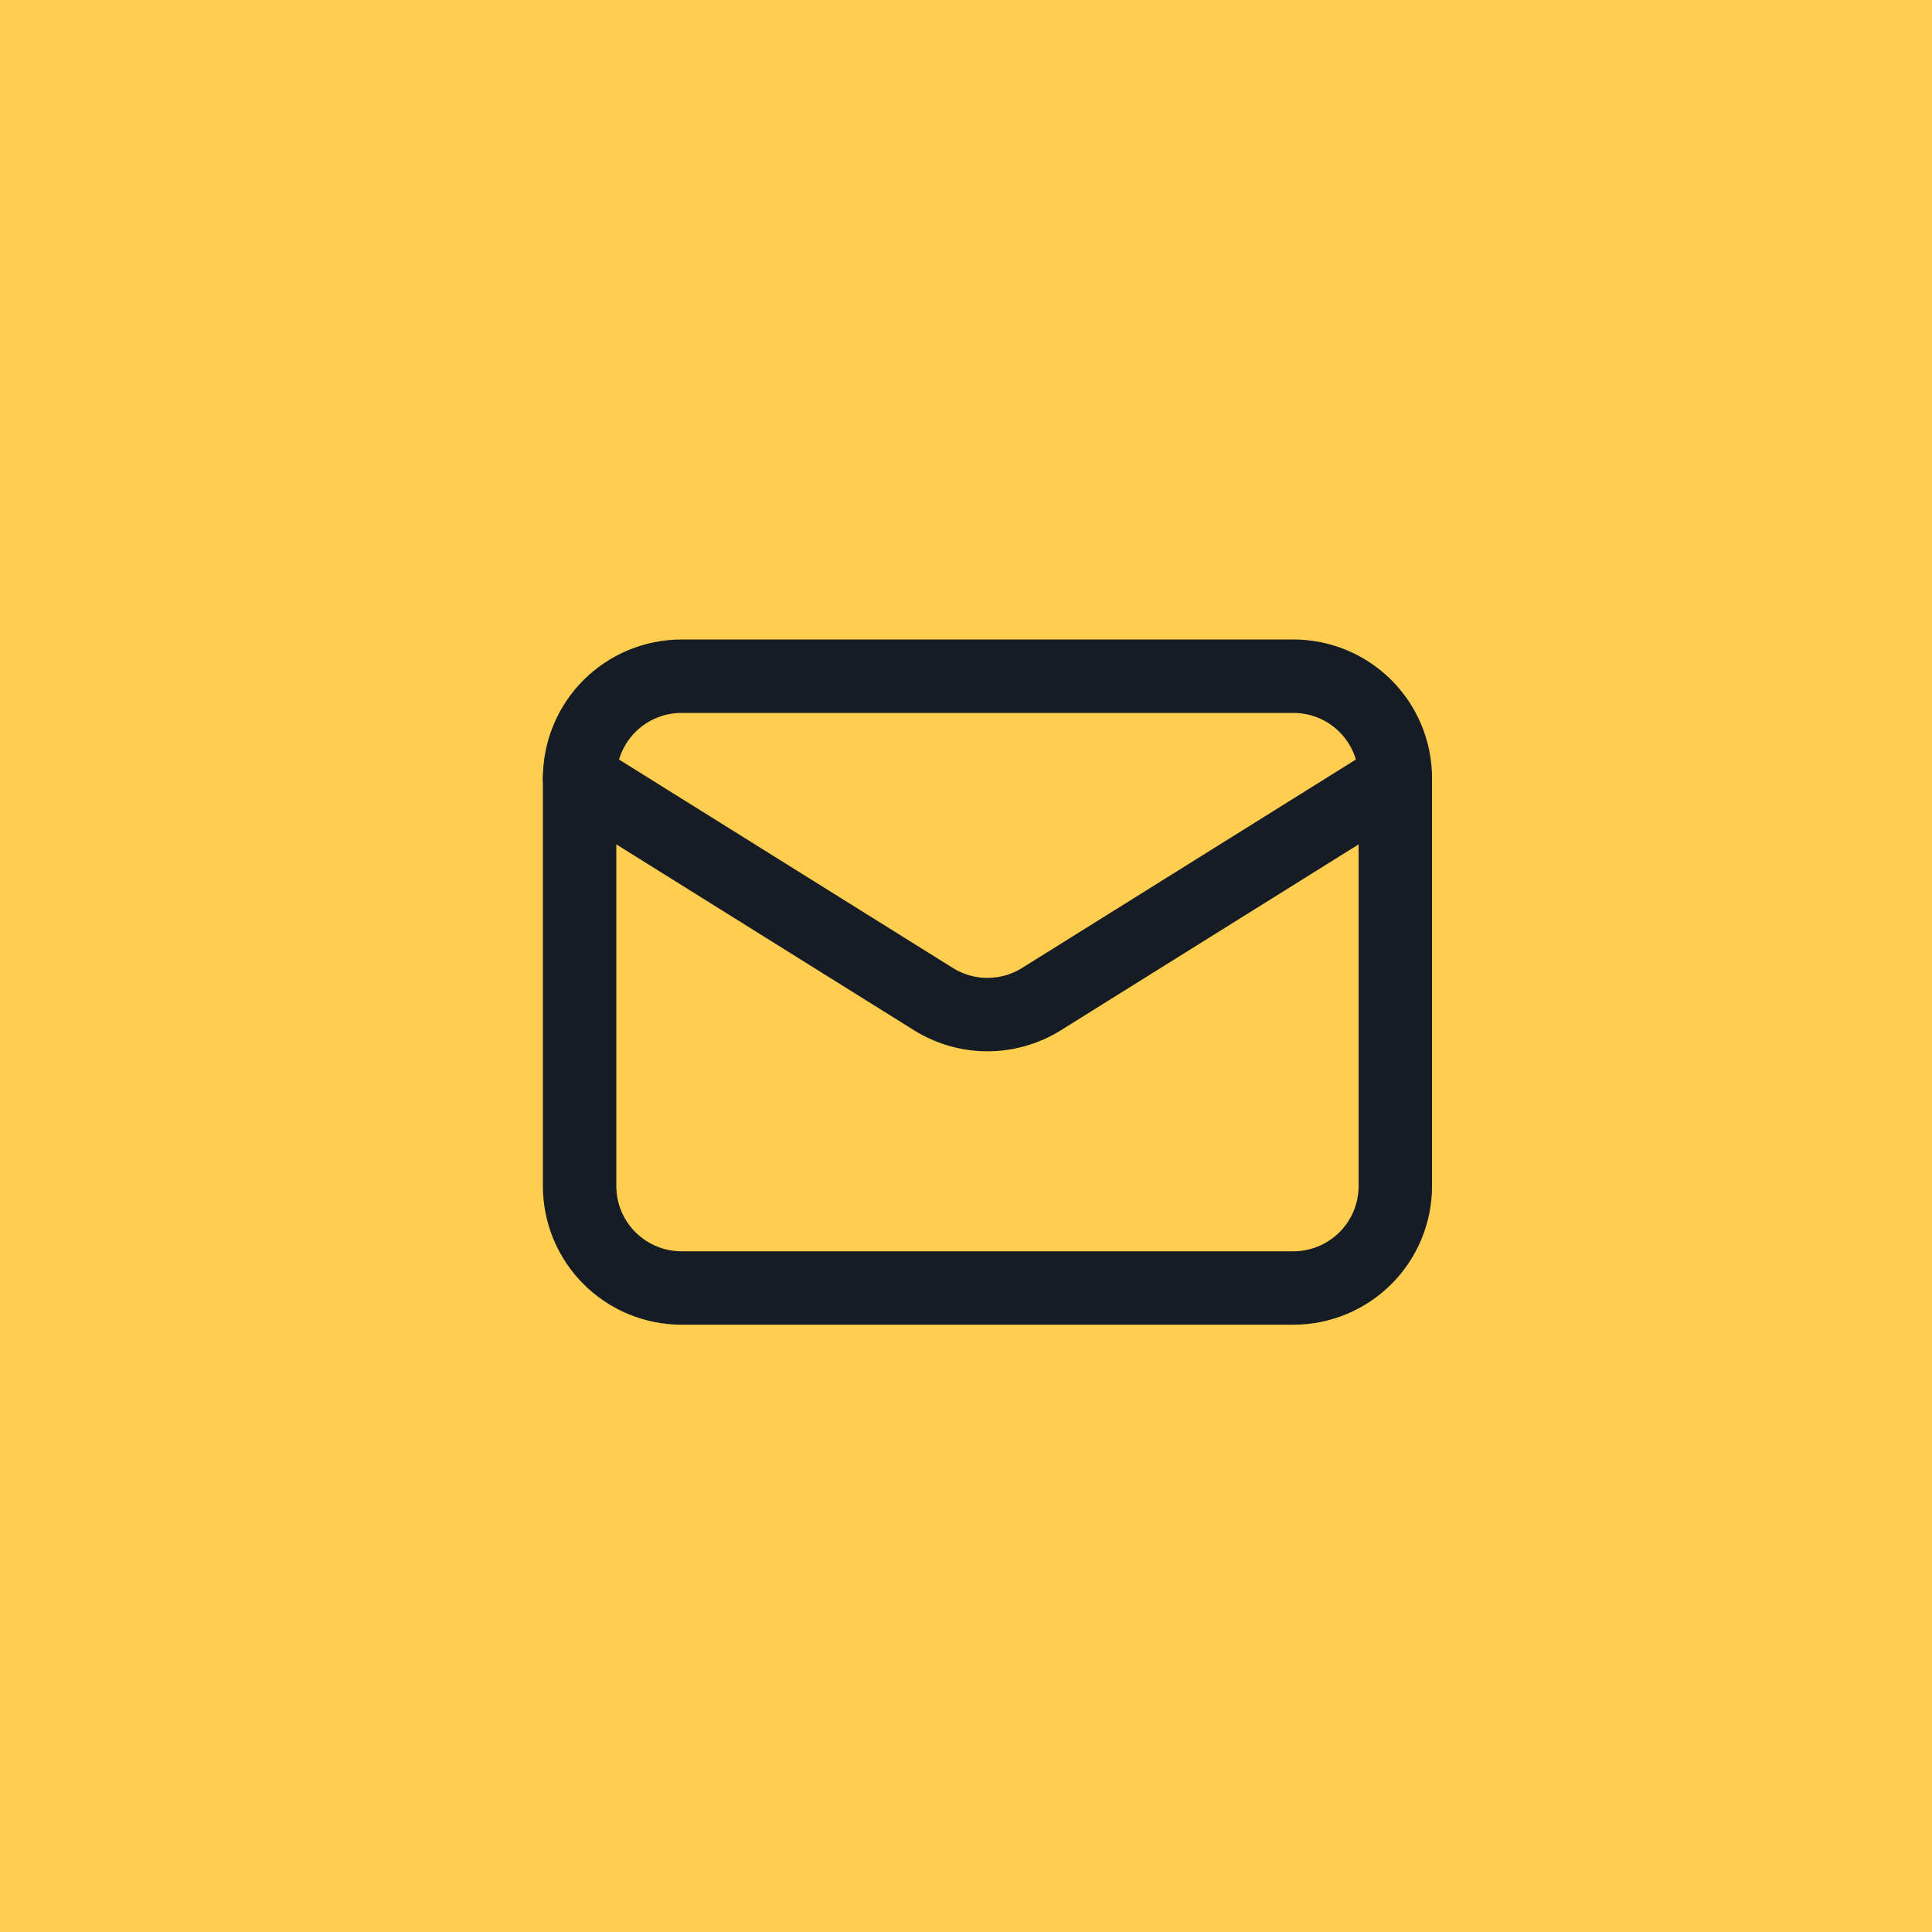
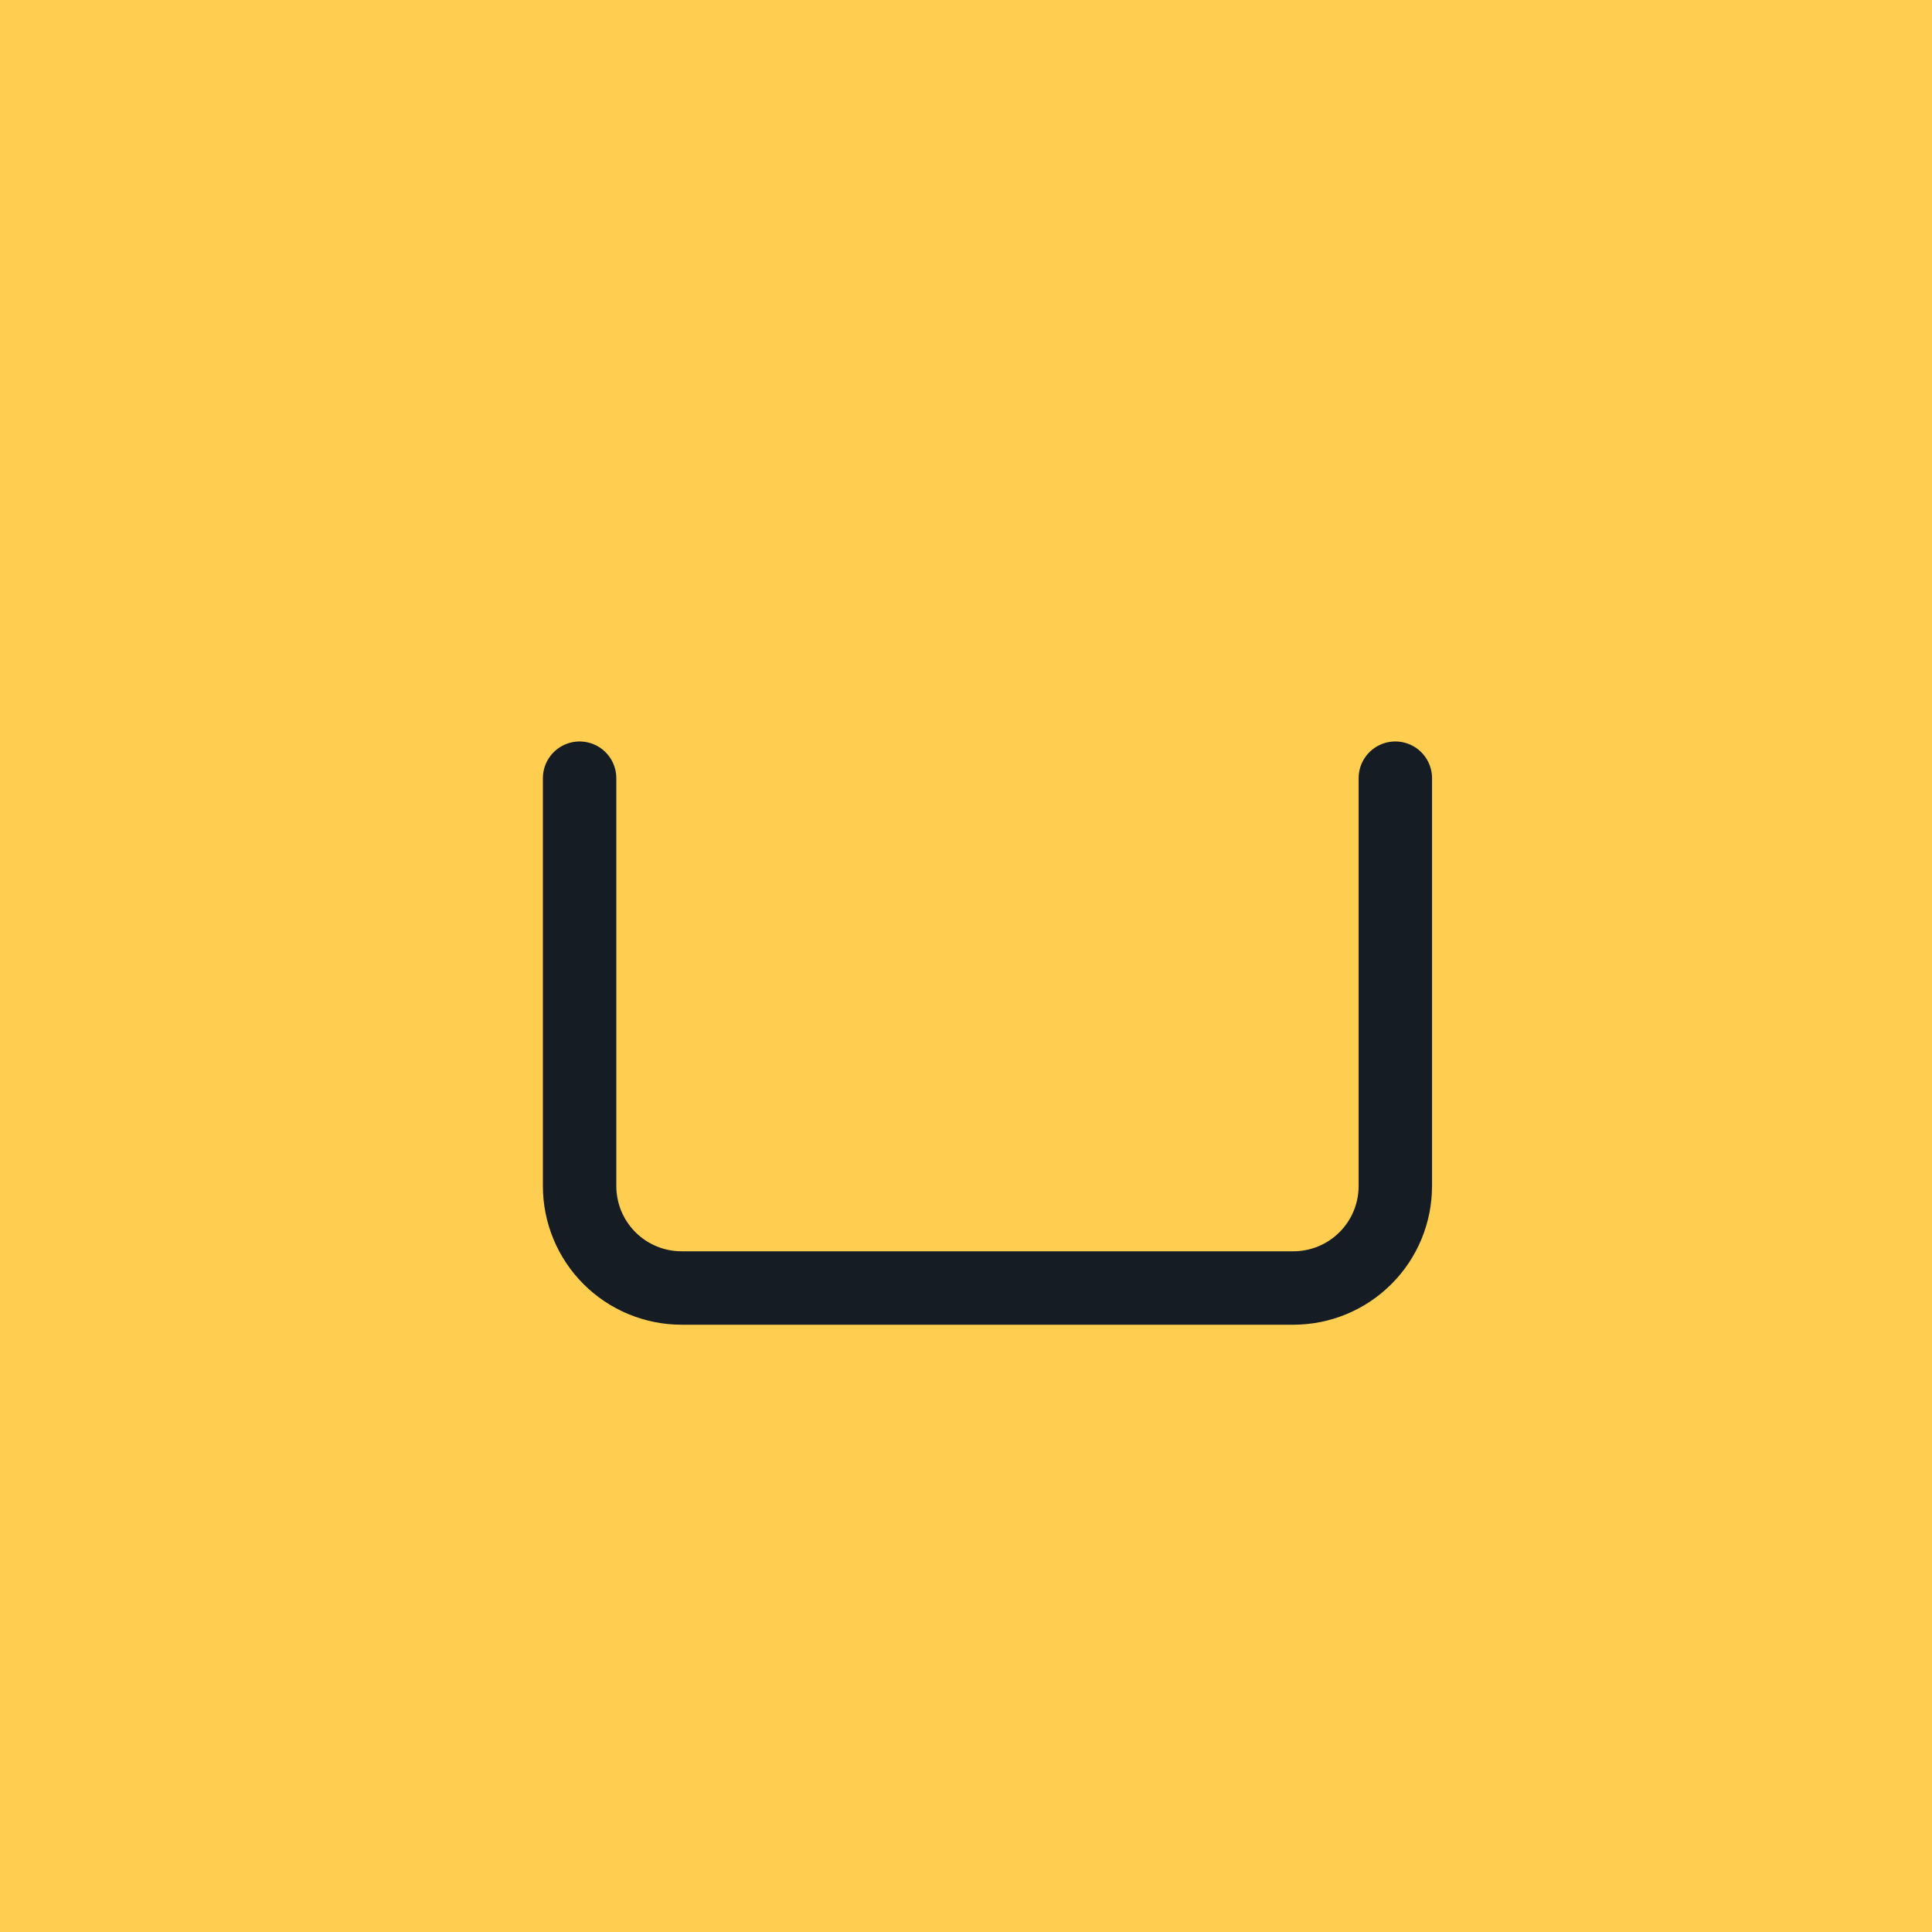
<svg xmlns="http://www.w3.org/2000/svg" width="60" height="60" viewBox="0 0 60 60" fill="none">
  <rect width="60" height="60" fill="#FFCE51" />
  <path d="M43.333 24.167V36.833C43.333 37.673 43 38.479 42.406 39.072C41.812 39.666 41.007 40 40.167 40H21.167C20.327 40 19.521 39.666 18.927 39.072C18.334 38.479 18 37.673 18 36.833V24.167" stroke="#161C24" stroke-width="2.28" stroke-linecap="round" stroke-linejoin="round" />
-   <path d="M43.333 24.167C43.333 23.327 43 22.521 42.406 21.927C41.812 21.334 41.007 21 40.167 21H21.167C20.327 21 19.521 21.334 18.927 21.927C18.334 22.521 18 23.327 18 24.167L28.988 31.028C29.492 31.342 30.073 31.509 30.667 31.509C31.26 31.509 31.842 31.342 32.345 31.028L43.333 24.167Z" stroke="#161C24" stroke-width="2.28" stroke-linecap="round" stroke-linejoin="round" />
</svg>